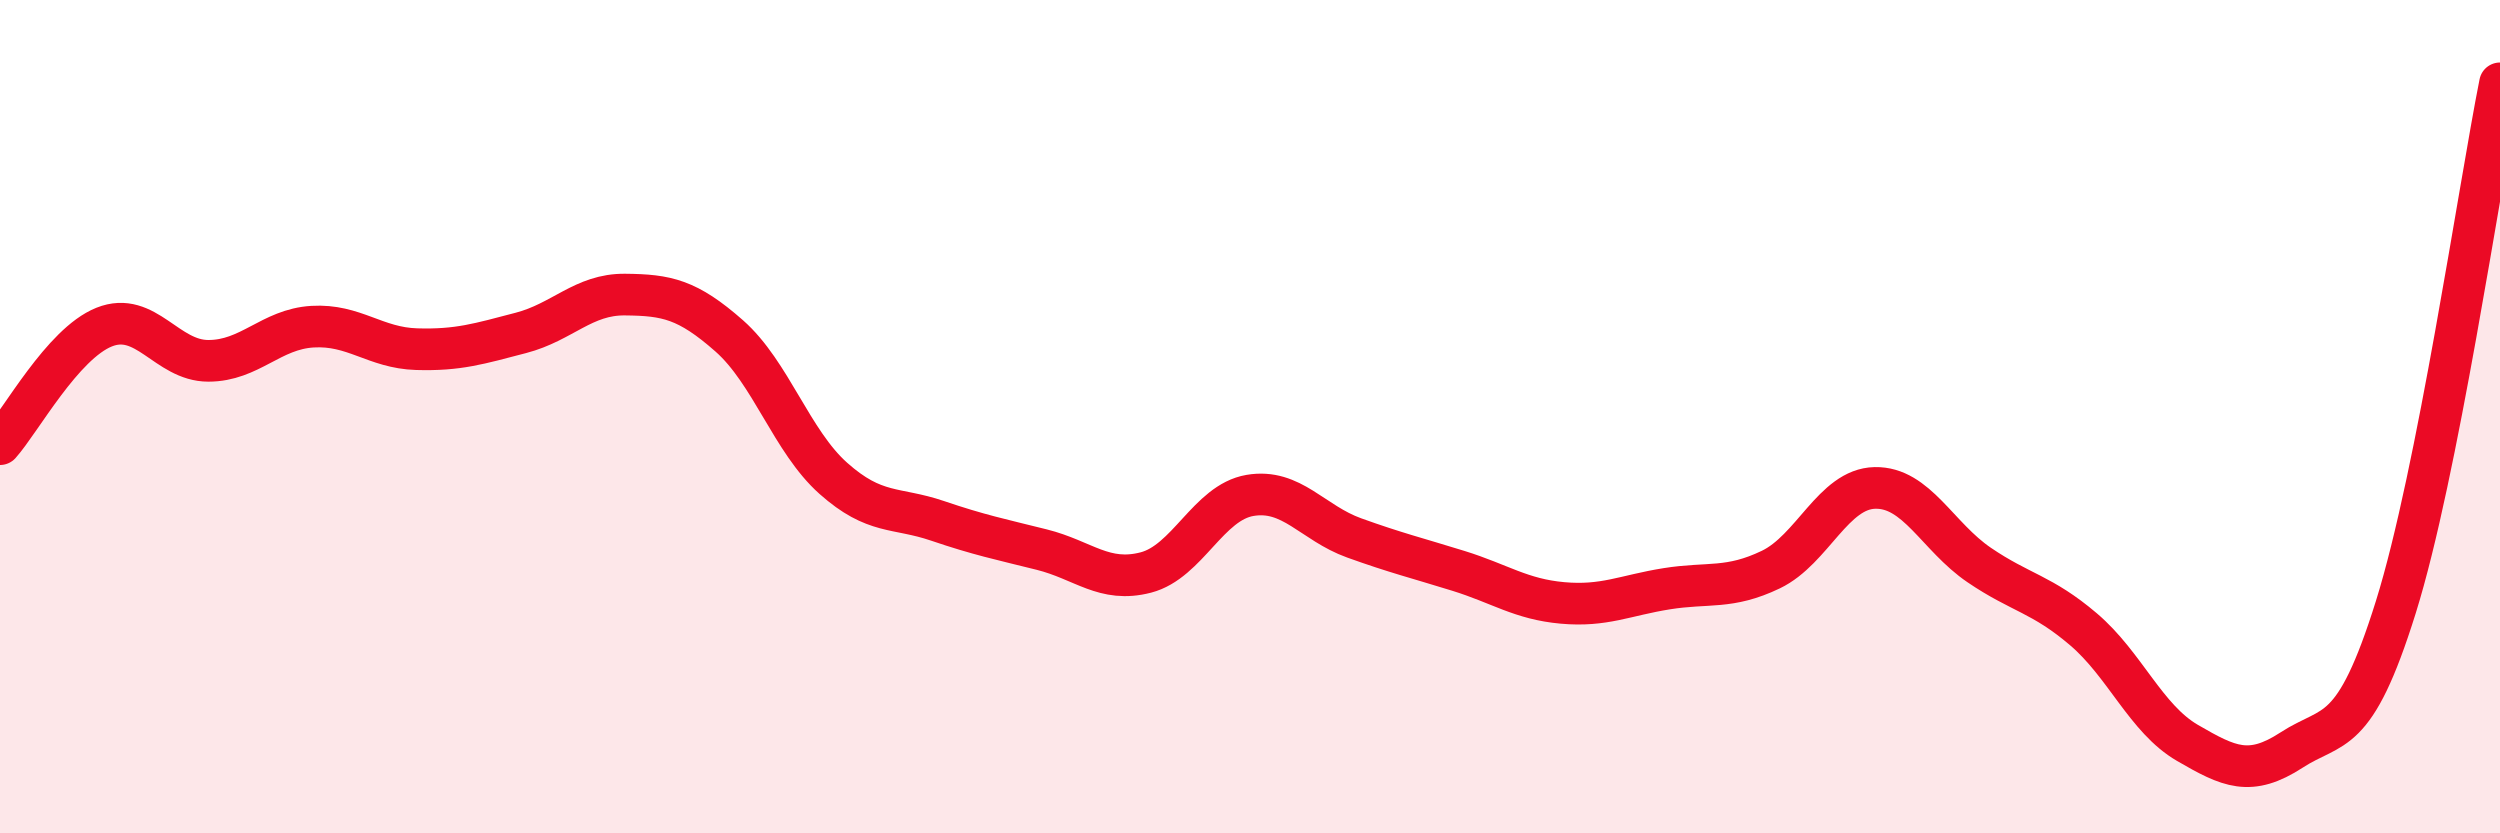
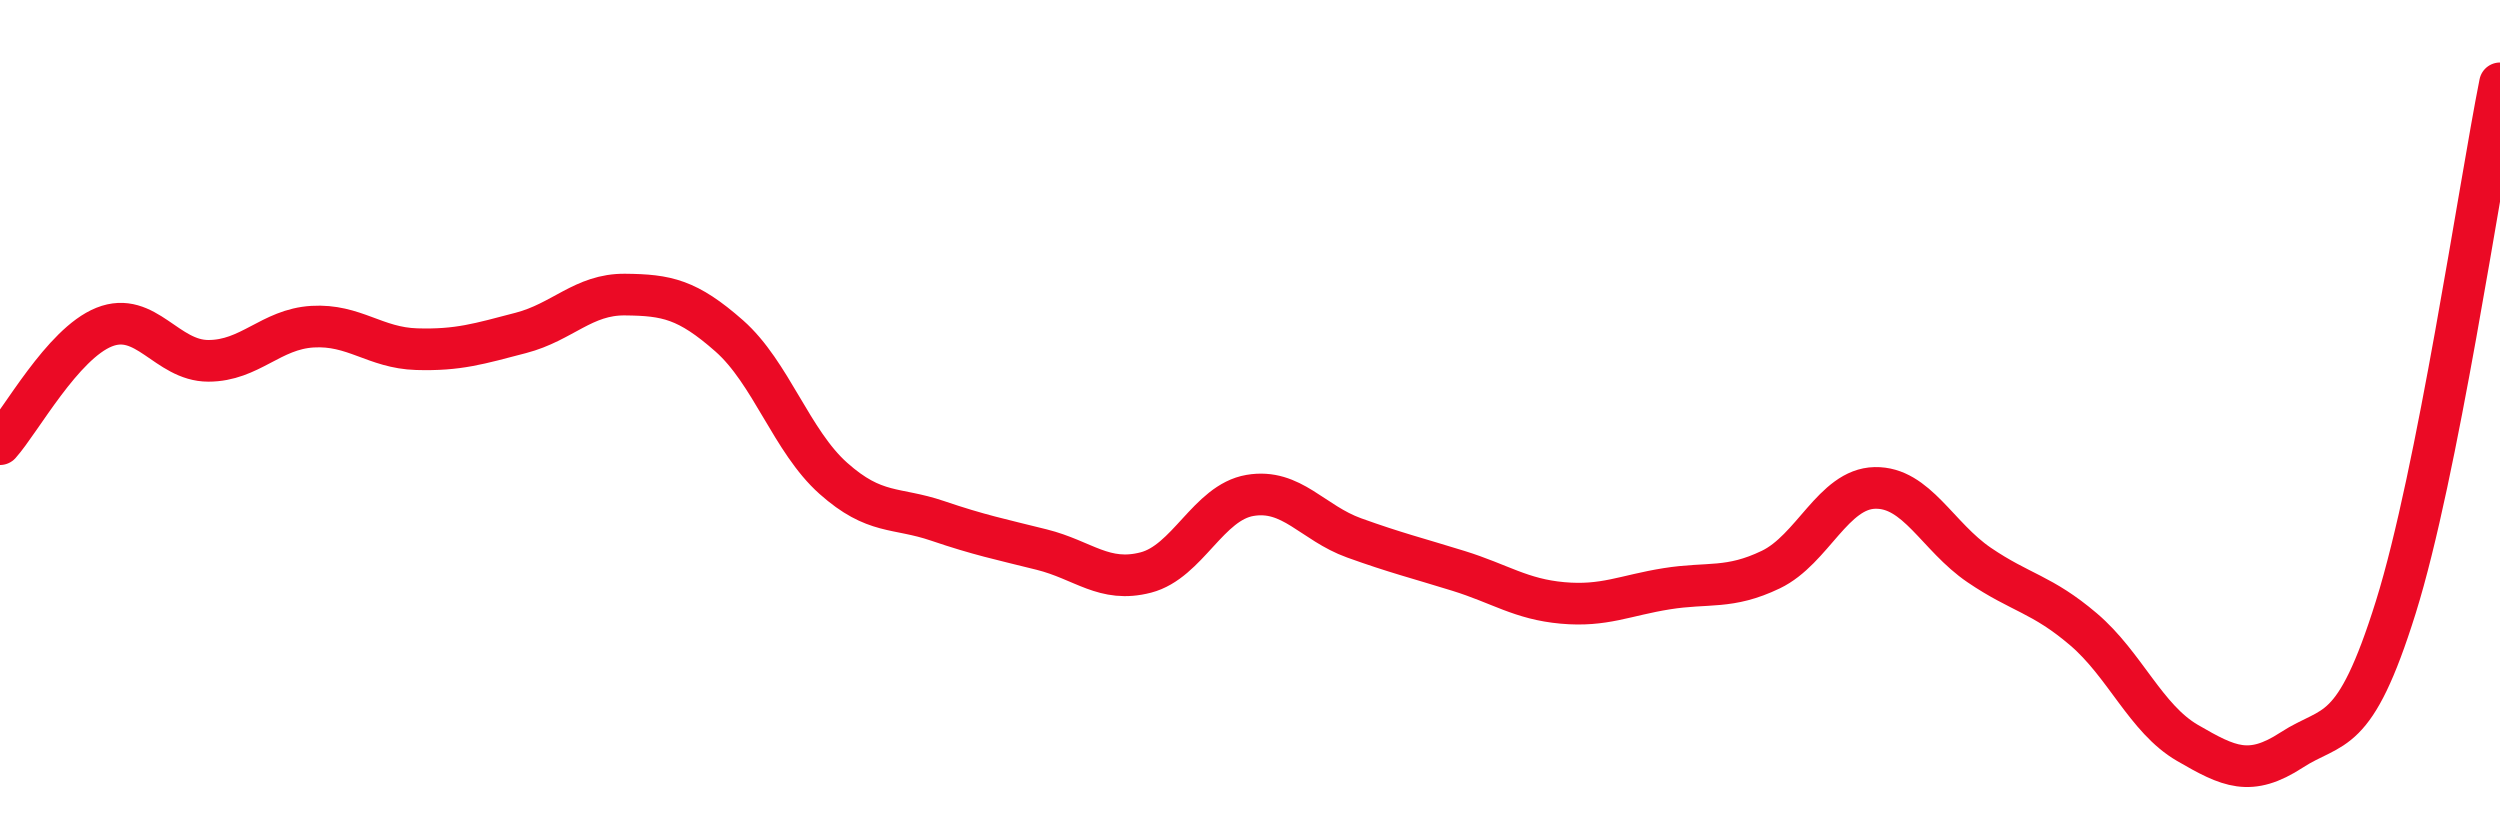
<svg xmlns="http://www.w3.org/2000/svg" width="60" height="20" viewBox="0 0 60 20">
-   <path d="M 0,10.66 C 0.5,10.1 1.5,8.25 2.5,7.85 C 3.5,7.45 4,8.66 5,8.66 C 6,8.66 6.5,7.9 7.5,7.84 C 8.5,7.78 9,8.35 10,8.38 C 11,8.41 11.5,8.25 12.5,7.99 C 13.5,7.73 14,7.06 15,7.07 C 16,7.08 16.5,7.18 17.5,8.06 C 18.5,8.94 19,10.59 20,11.48 C 21,12.37 21.5,12.16 22.5,12.5 C 23.5,12.84 24,12.94 25,13.19 C 26,13.44 26.5,14 27.5,13.74 C 28.5,13.48 29,12.06 30,11.89 C 31,11.72 31.5,12.55 32.5,12.91 C 33.5,13.27 34,13.39 35,13.7 C 36,14.01 36.5,14.38 37.5,14.47 C 38.5,14.56 39,14.29 40,14.13 C 41,13.97 41.5,14.15 42.5,13.67 C 43.5,13.19 44,11.73 45,11.71 C 46,11.69 46.5,12.88 47.5,13.56 C 48.5,14.24 49,14.25 50,15.1 C 51,15.95 51.5,17.25 52.5,17.83 C 53.5,18.41 54,18.65 55,18 C 56,17.35 56.5,17.77 57.5,14.57 C 58.5,11.37 59.5,4.51 60,2L60 20L0 20Z" fill="#EB0A25" opacity="0.1" stroke-linecap="round" stroke-linejoin="round" />
  <path d="M 0,10.66 C 0.5,10.1 1.5,8.25 2.5,7.85 C 3.5,7.45 4,8.66 5,8.66 C 6,8.66 6.5,7.9 7.5,7.84 C 8.5,7.78 9,8.35 10,8.38 C 11,8.41 11.5,8.25 12.5,7.99 C 13.5,7.73 14,7.06 15,7.07 C 16,7.08 16.5,7.18 17.5,8.06 C 18.5,8.94 19,10.59 20,11.48 C 21,12.37 21.5,12.16 22.5,12.5 C 23.5,12.84 24,12.94 25,13.19 C 26,13.44 26.5,14 27.5,13.74 C 28.5,13.48 29,12.06 30,11.89 C 31,11.72 31.5,12.55 32.5,12.91 C 33.5,13.27 34,13.39 35,13.7 C 36,14.01 36.5,14.38 37.5,14.47 C 38.5,14.56 39,14.29 40,14.13 C 41,13.97 41.5,14.15 42.5,13.67 C 43.5,13.19 44,11.73 45,11.71 C 46,11.69 46.5,12.88 47.5,13.56 C 48.5,14.24 49,14.25 50,15.1 C 51,15.95 51.5,17.25 52.5,17.83 C 53.5,18.41 54,18.65 55,18 C 56,17.35 56.5,17.77 57.5,14.57 C 58.5,11.37 59.5,4.51 60,2" stroke="#EB0A25" stroke-width="1" fill="none" stroke-linecap="round" stroke-linejoin="round" />
</svg>